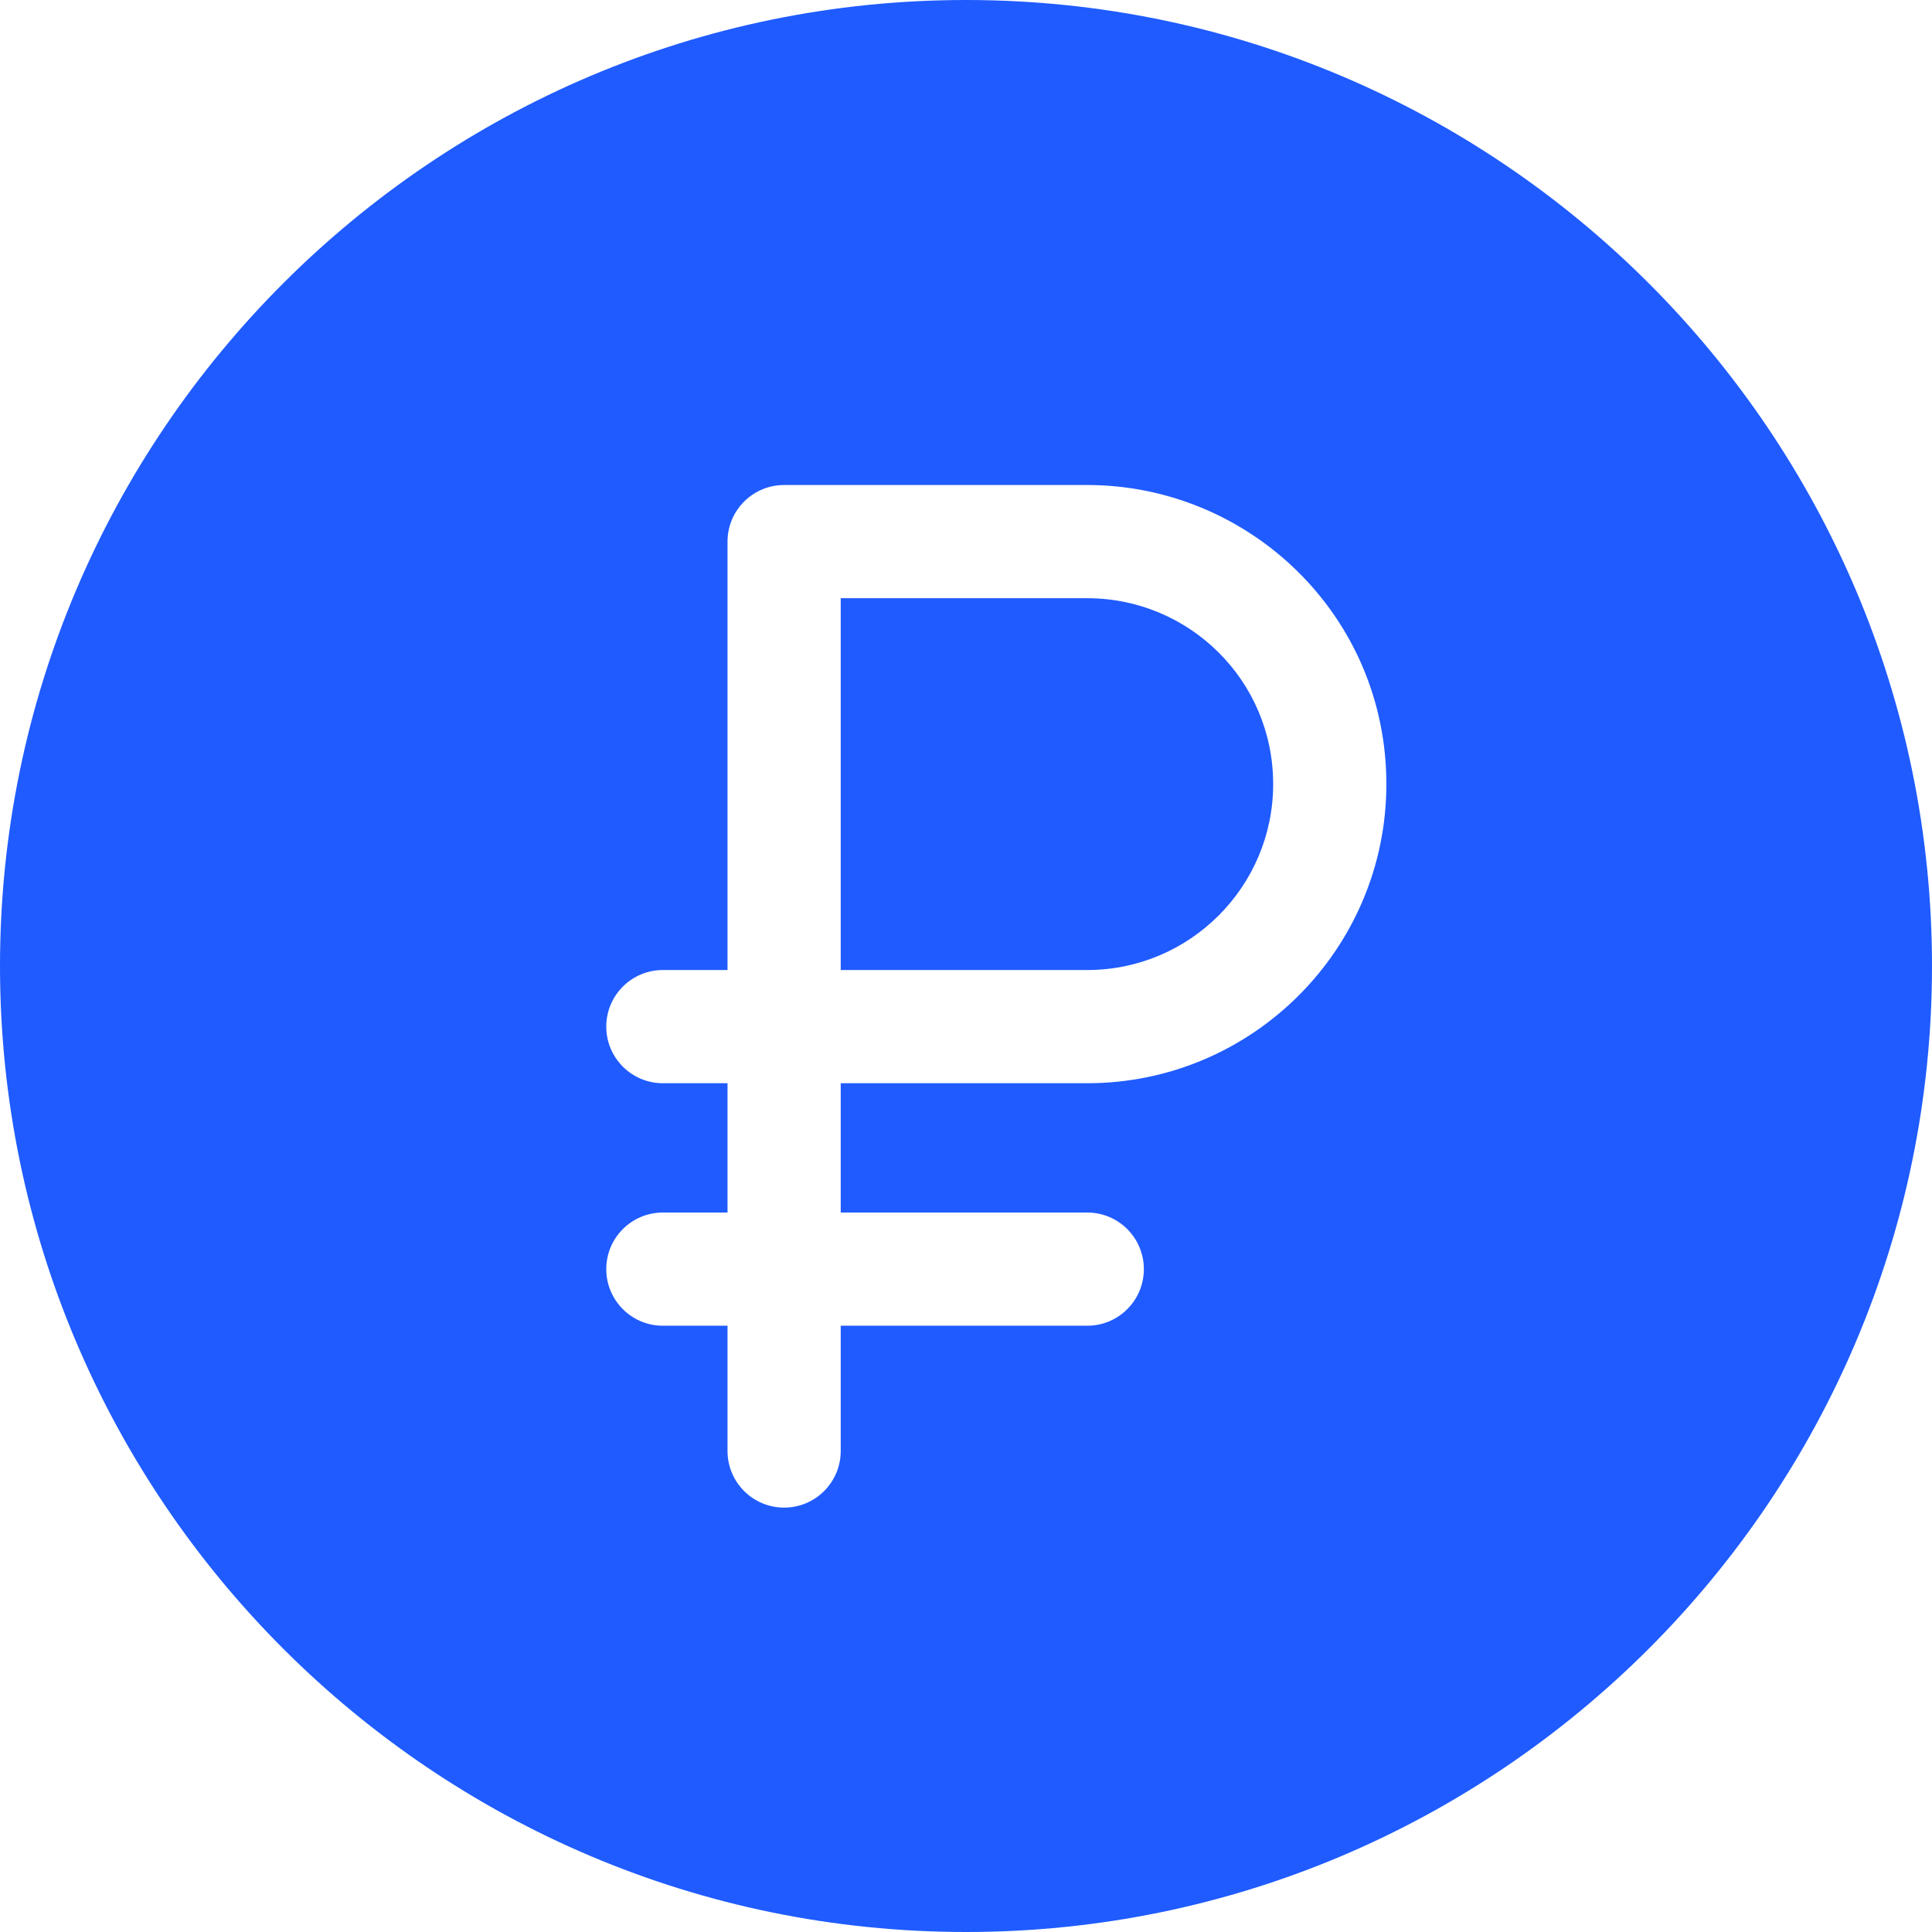
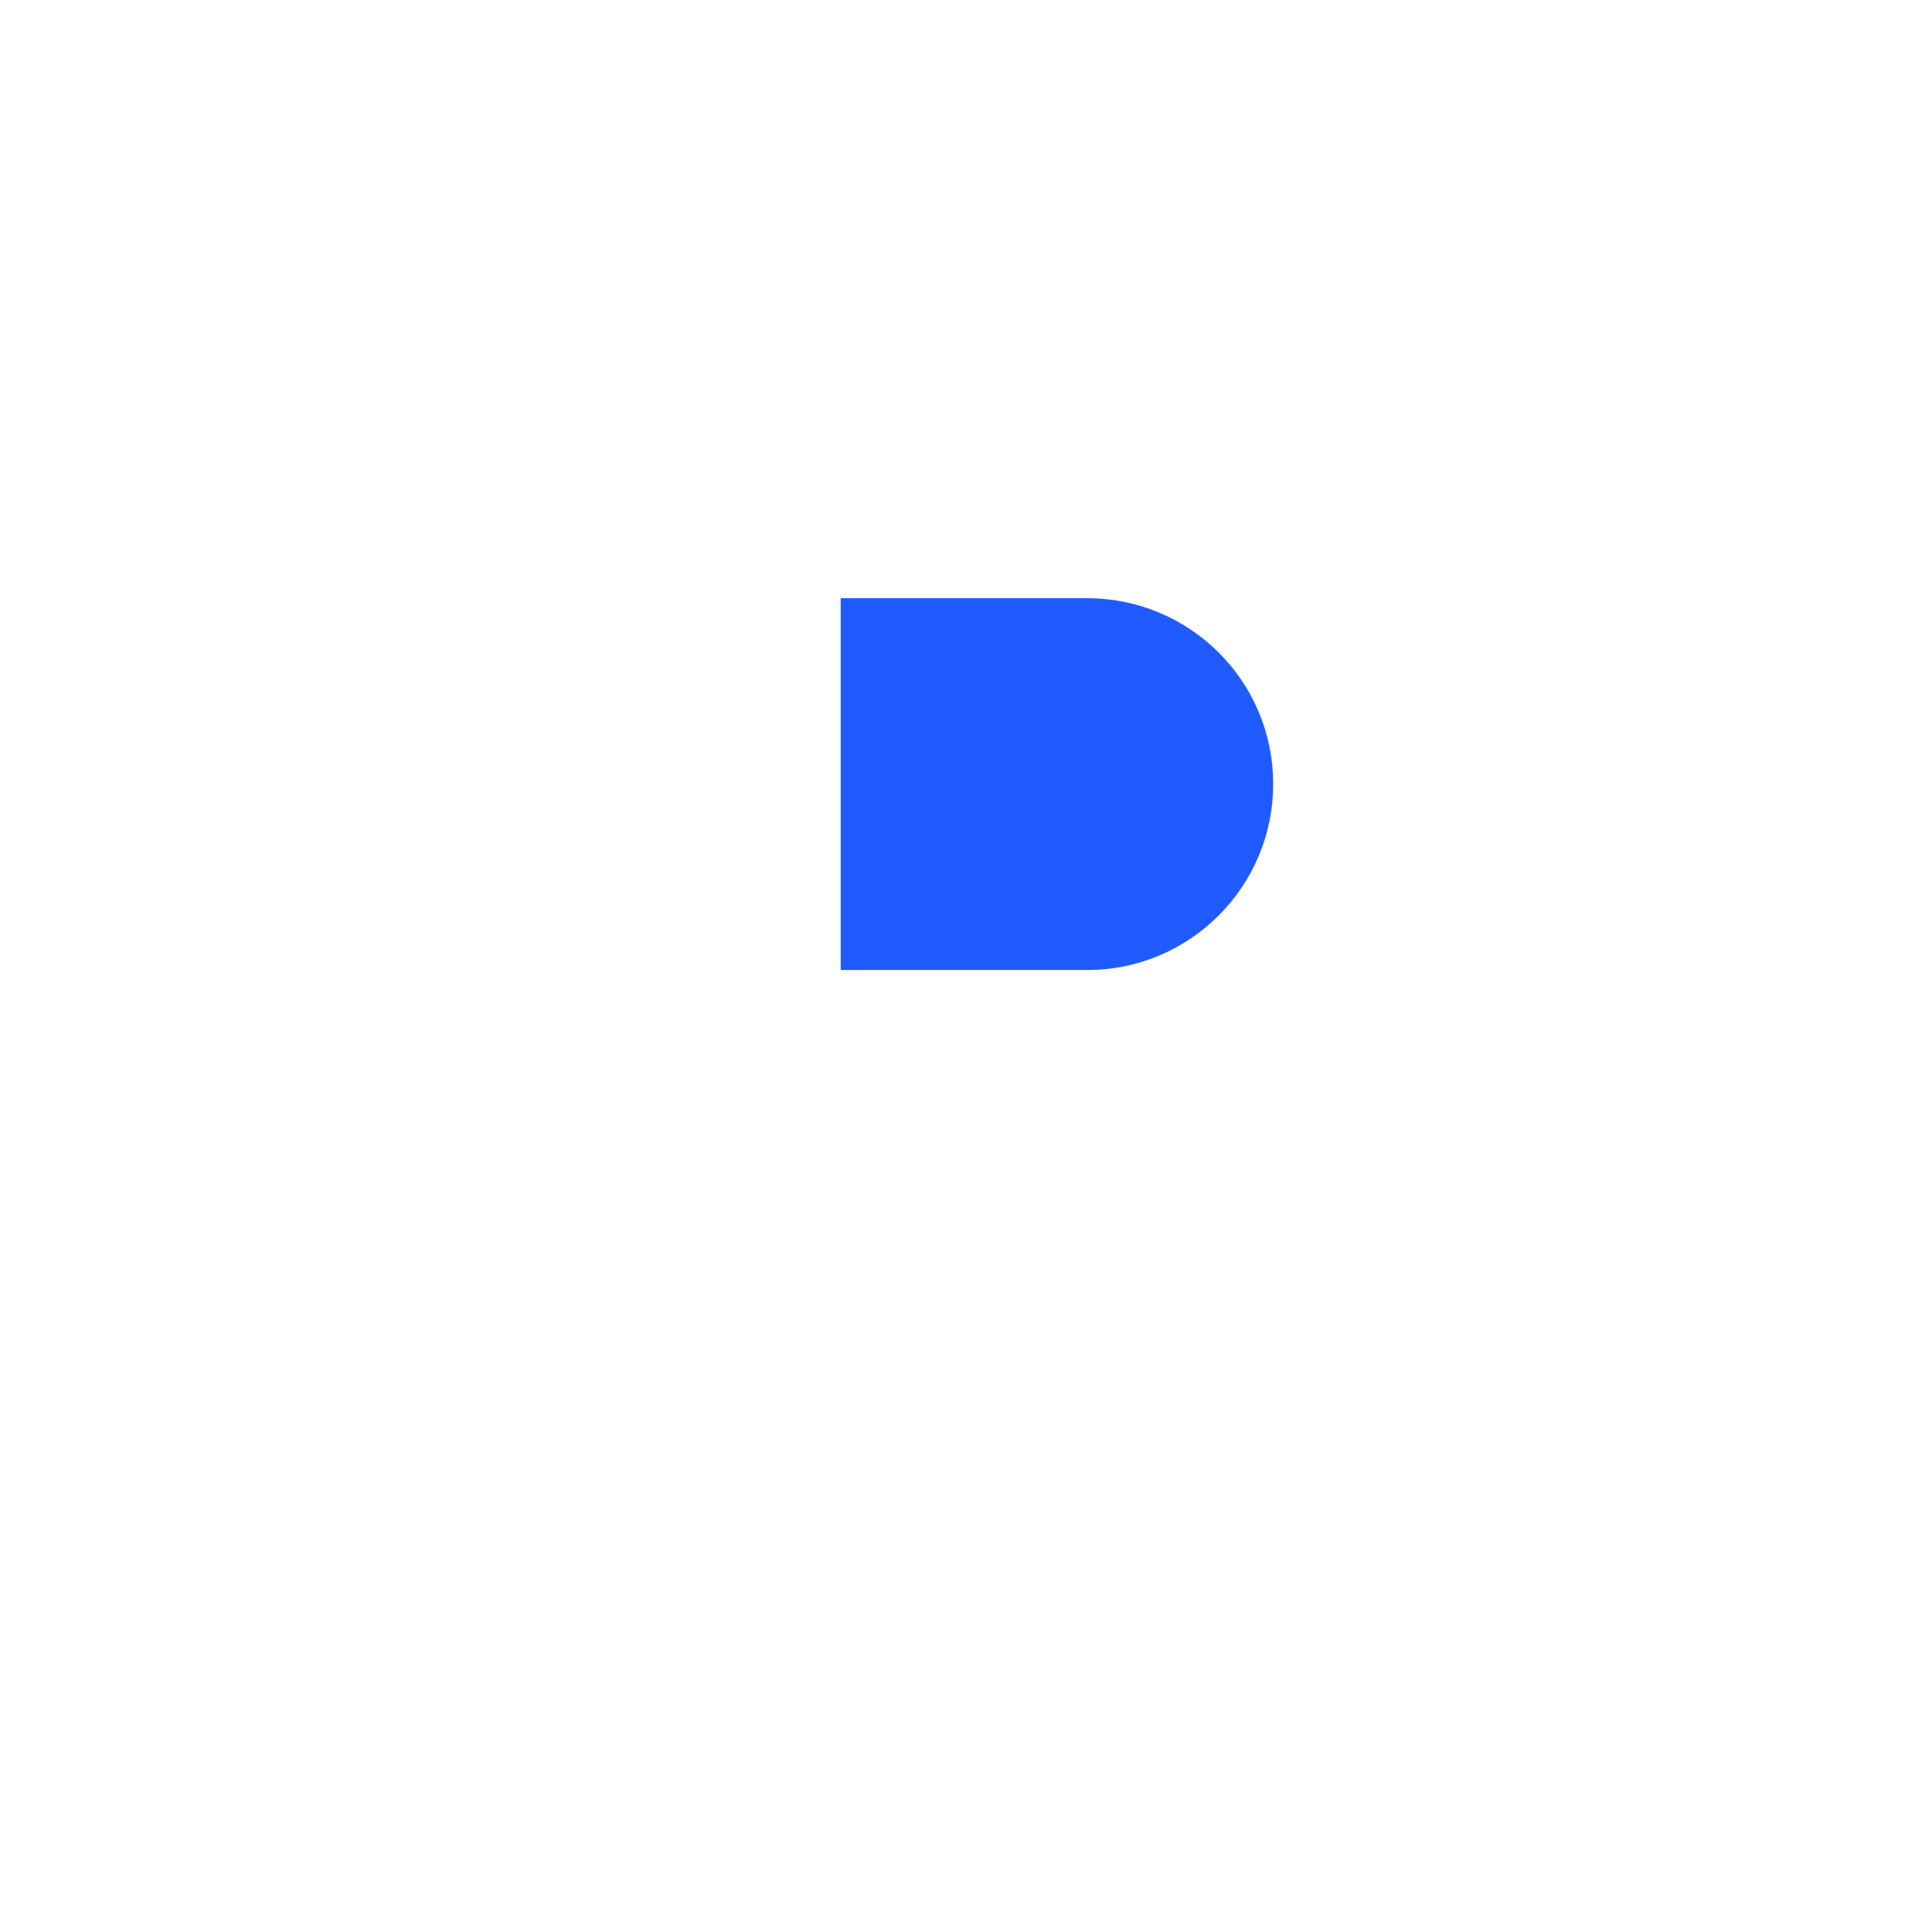
<svg xmlns="http://www.w3.org/2000/svg" width="512" height="512" x="0" y="0" viewBox="0 0 512 512" style="enable-background:new 0 0 512 512" xml:space="preserve">
  <g>
    <path d="M288.134 158.533H222.8v98.533h65.334c27.166 0 49.267-22.101 49.267-49.267-.001-27.559-22.34-49.266-49.267-49.266z" fill="#1F5BFF" opacity="1" data-original="#000000" />
-     <path d="M256 0C114.841 0 0 114.841 0 256s114.841 256 256 256 256-114.841 256-256S397.159 0 256 0zm32.134 287.066H222.8v34.267h65.334c8.284 0 15 6.716 15 15s-6.716 15-15 15H222.8v33.2c0 8.284-6.716 15-15 15s-15-6.716-15-15v-33.2h-17.133c-8.284 0-15-6.716-15-15s6.716-15 15-15H192.8v-34.267h-17.133c-8.284 0-15-6.716-15-15s6.716-15 15-15H192.8V143.533c0-8.284 6.716-15 15-15h80.334c42.785 0 79.267 34.479 79.267 79.267-.001 43.708-35.559 79.266-79.267 79.266z" fill="#1F5BFF" opacity="1" data-original="#000000" />
  </g>
</svg>